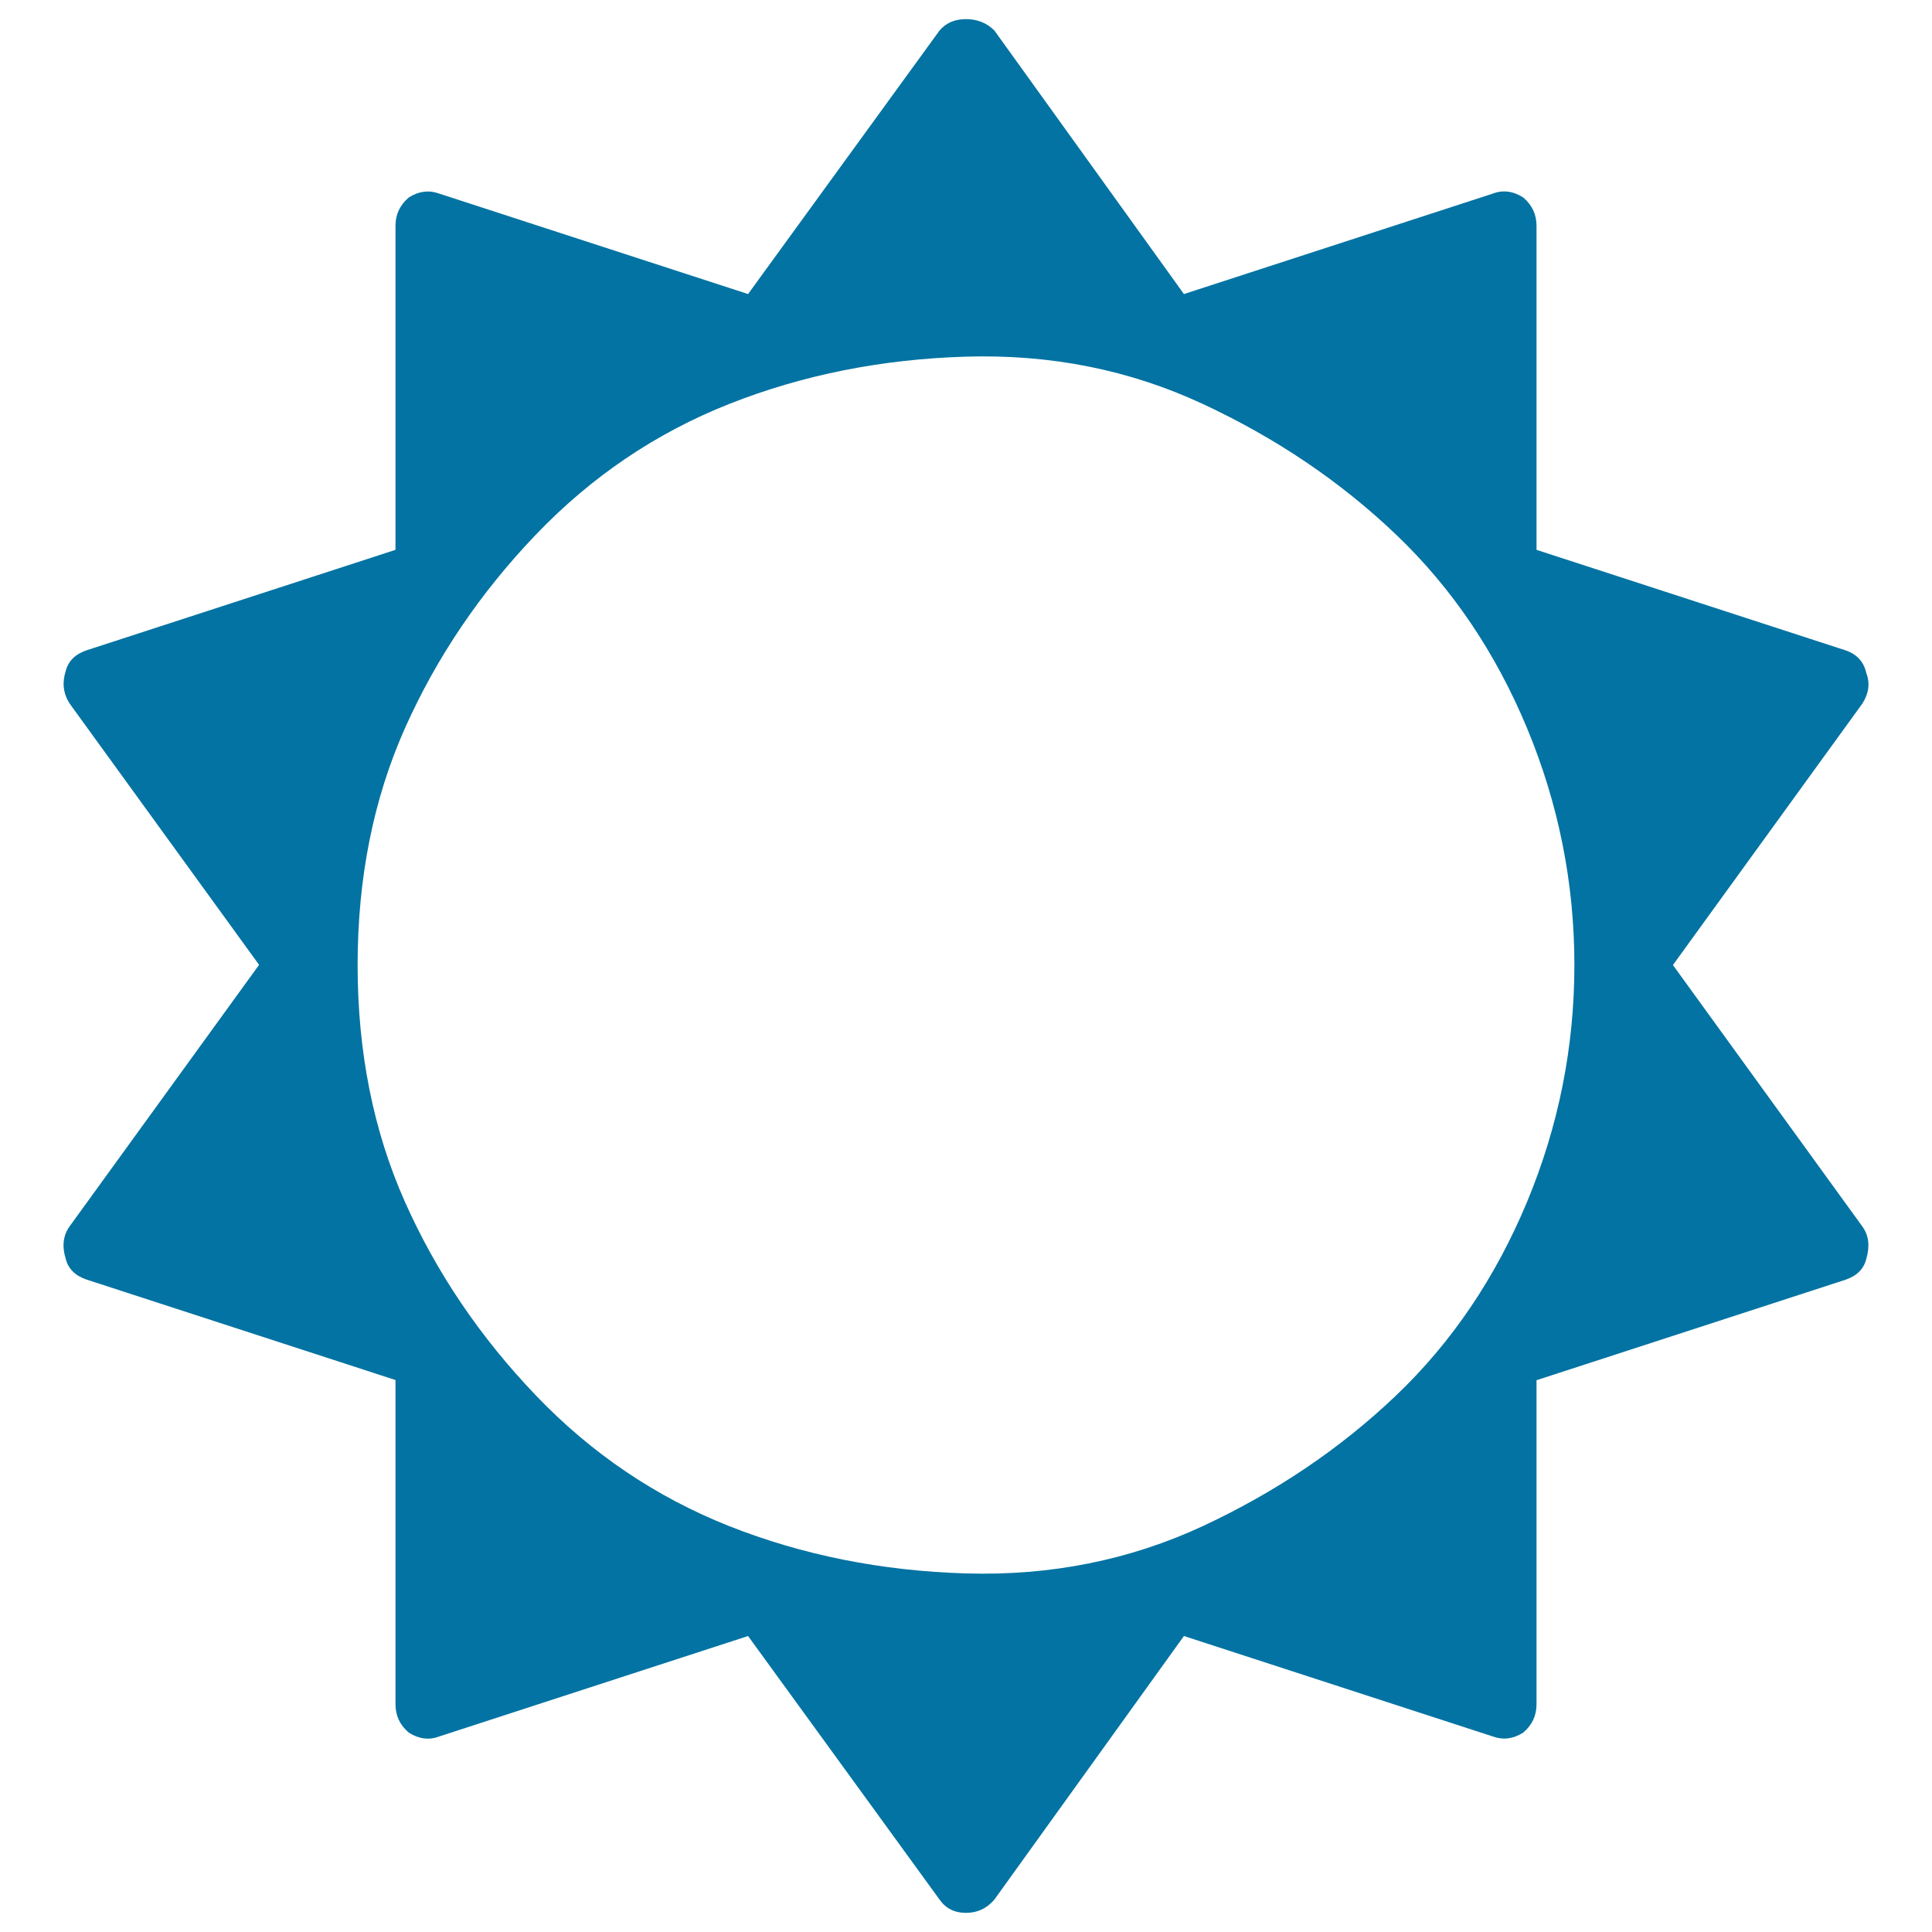
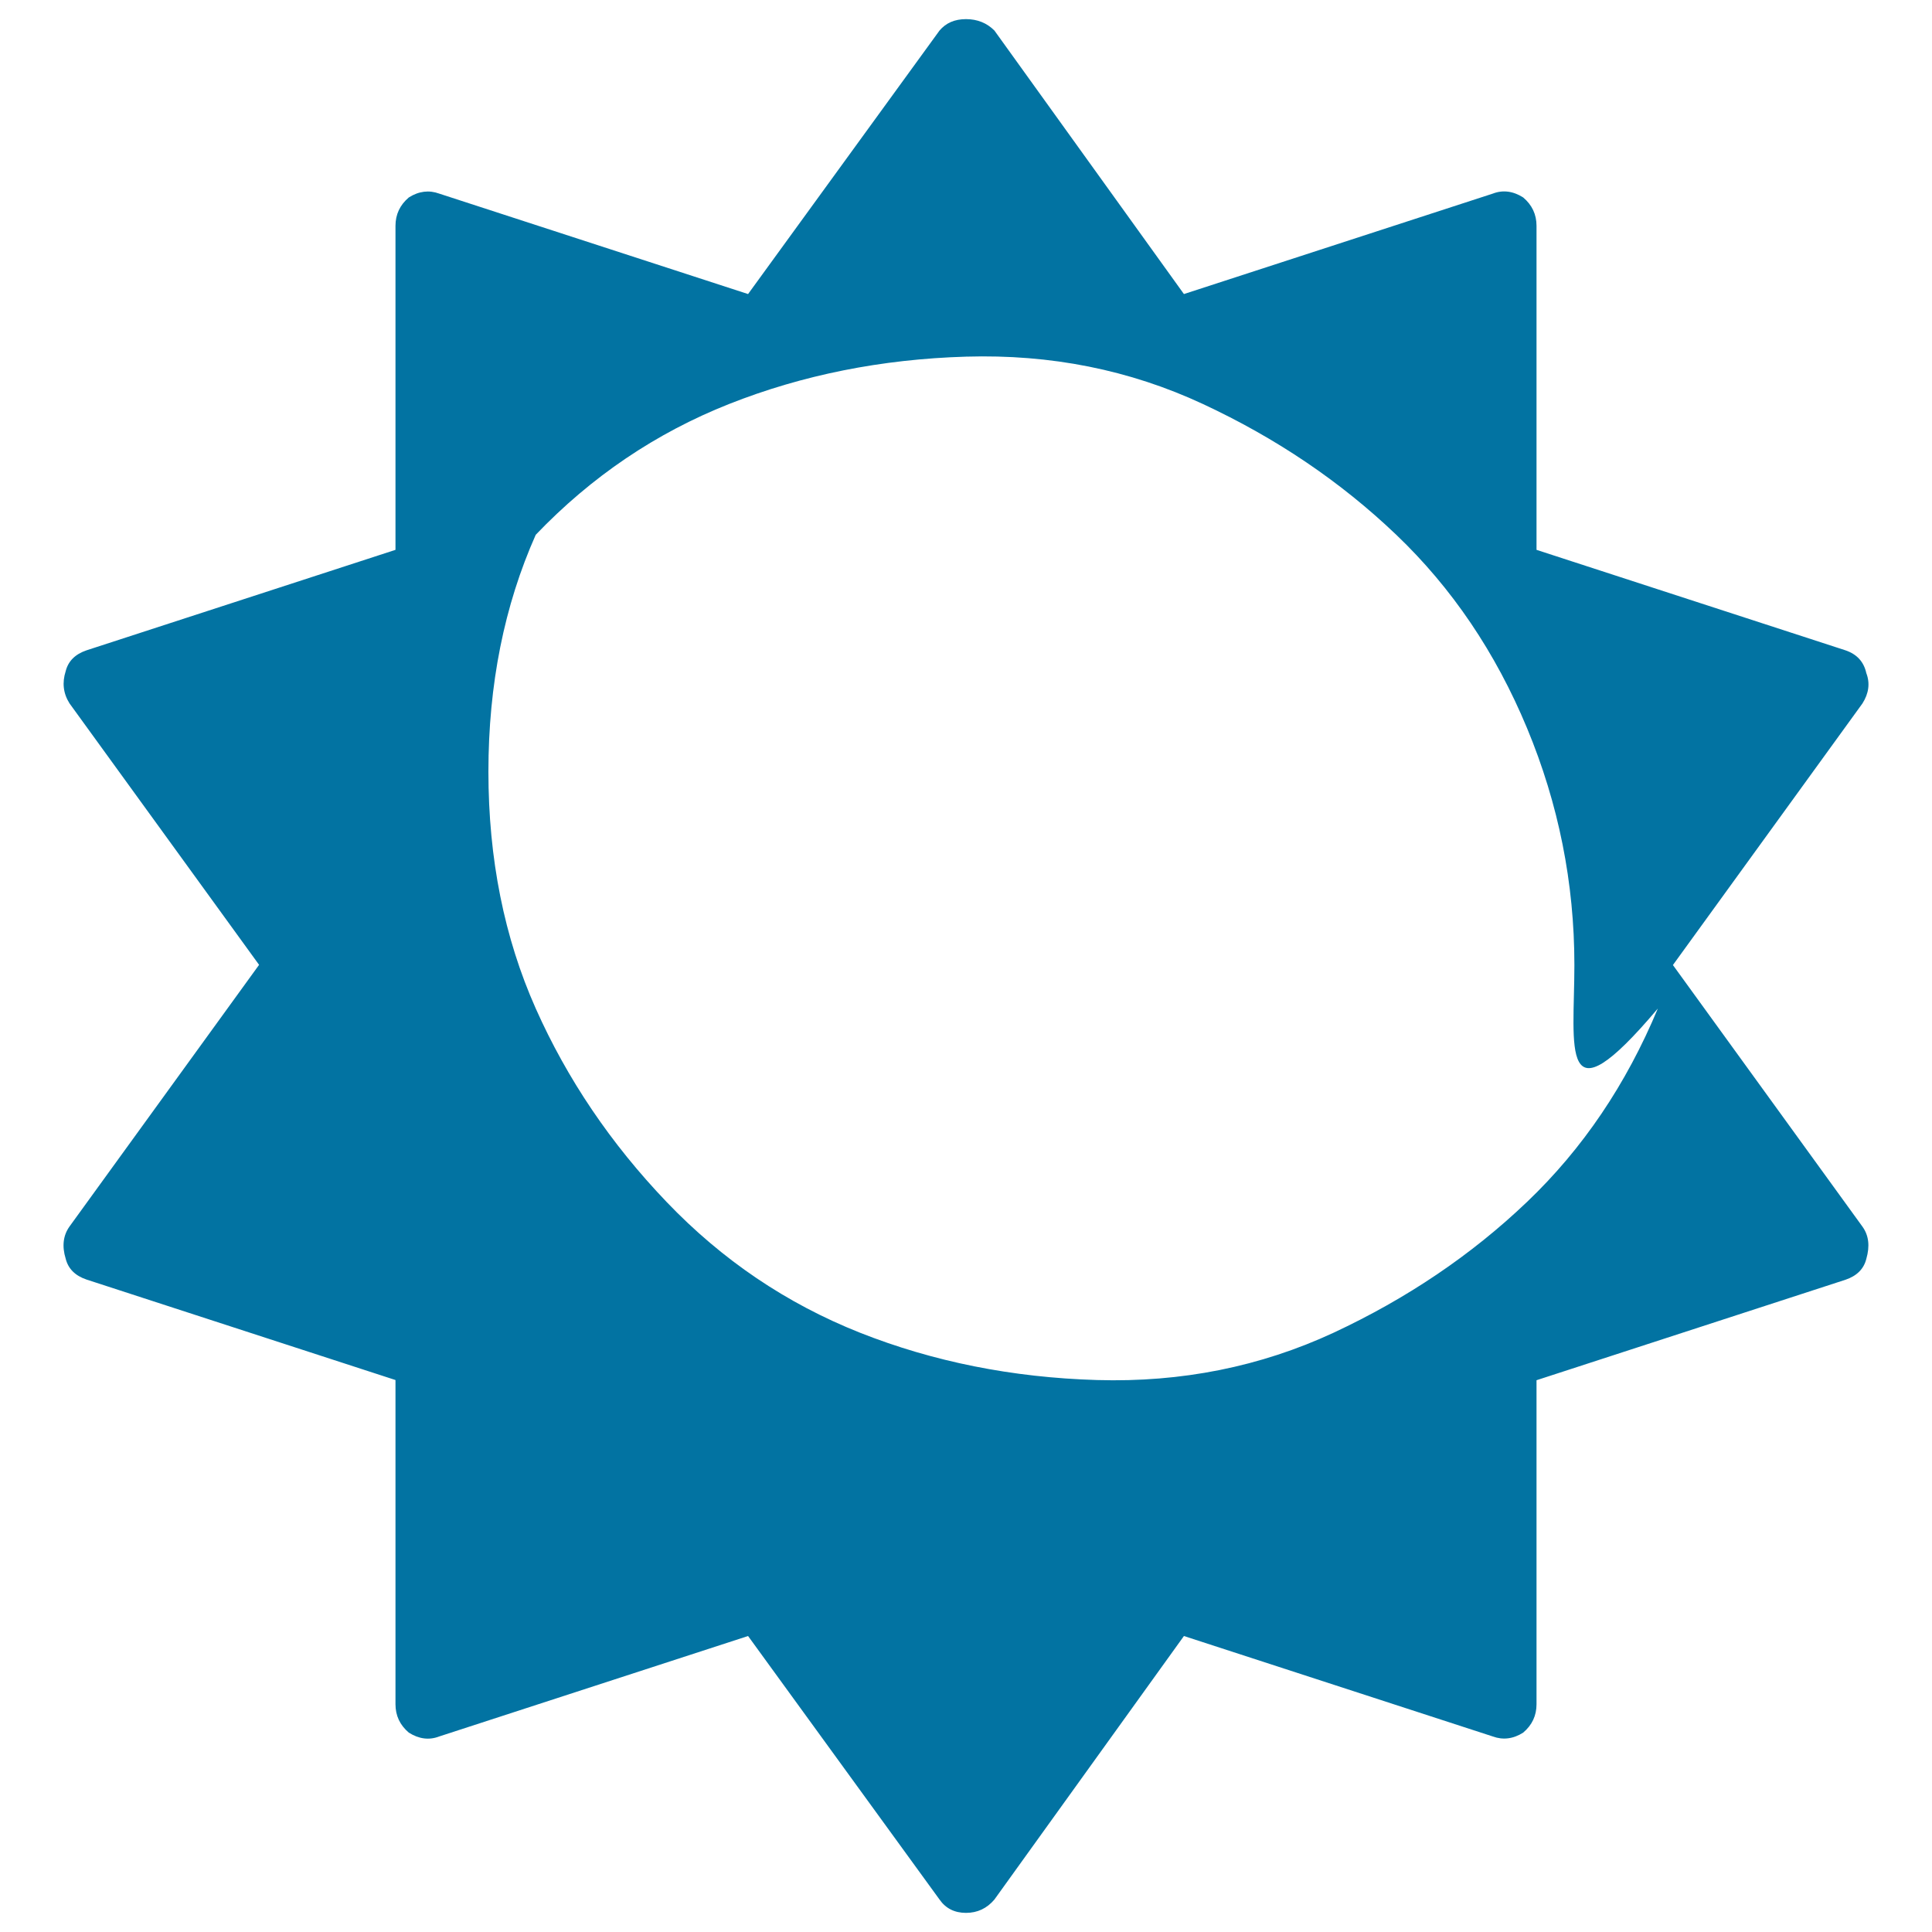
<svg xmlns="http://www.w3.org/2000/svg" viewBox="0 0 1000 1000" style="fill:#0273a2">
  <title>Sun SVG icon</title>
-   <path d="M814.9,499.5c0-42.5-8.2-83.4-24.5-122.6c-16.3-39.2-38.9-72.6-67.7-100.1c-28.8-27.5-62.1-50-100.1-67.7s-78.8-25.8-122.6-24.5s-84.7,9.5-122.6,24.5c-37.9,15-71.3,37.6-100.1,67.7c-28.8,30.1-51.3,63.4-67.7,100.1c-16.3,36.6-24.5,77.5-24.5,122.6s8.2,86,24.5,122.6c16.3,36.6,38.9,70,67.7,100.1s62.1,52.6,100.1,67.7c37.9,15,78.8,23.2,122.6,24.5s84.7-6.9,122.6-24.5c37.9-17.7,71.3-40.2,100.1-67.7c28.8-27.5,51.3-60.8,67.7-100.1C806.7,582.9,814.9,542,814.9,499.5z M966,651.6c-1.3,5.2-4.9,8.8-10.8,10.8l-159.9,52v167.7c0,5.9-2.3,10.8-6.9,14.7c-5.2,3.3-10.5,3.9-15.7,2l-159.9-52l-98.1,136.4c-3.9,4.6-8.8,6.9-14.7,6.9s-10.5-2.3-13.7-6.9l-99.1-136.4l-159.9,52c-5.2,2-10.5,1.3-15.7-2c-4.6-3.9-6.9-8.8-6.9-14.7V714.3l-159.9-52c-5.9-2-9.5-5.6-10.8-10.8c-2-6.5-1.3-12.1,2-16.7l98.1-135.4L36,364.1c-3.3-5.2-3.9-10.8-2-16.7c1.3-5.2,4.9-8.8,10.8-10.8l159.9-52V116.9c0-5.9,2.3-10.8,6.9-14.7c5.2-3.3,10.5-3.9,15.7-2l159.9,52l99.1-136.4c3.3-3.9,7.8-5.9,13.7-5.9s10.8,2,14.7,5.9l98.1,136.4l159.9-52c5.2-2,10.5-1.3,15.7,2c4.6,3.9,6.9,8.8,6.9,14.7v167.7l159.9,52c5.9,2,9.5,5.9,10.8,11.8c2,5.2,1.3,10.5-2,15.7l-98.1,135.4L964,634.9C967.3,639.5,967.9,645,966,651.6z" />
+   <path d="M814.9,499.5c0-42.5-8.2-83.4-24.5-122.6c-16.3-39.2-38.9-72.6-67.7-100.1c-28.8-27.5-62.1-50-100.1-67.7s-78.8-25.8-122.6-24.5s-84.7,9.5-122.6,24.5c-37.9,15-71.3,37.6-100.1,67.7c-16.3,36.6-24.5,77.5-24.5,122.6s8.2,86,24.5,122.6c16.3,36.6,38.9,70,67.7,100.1s62.1,52.6,100.1,67.7c37.9,15,78.8,23.2,122.6,24.5s84.7-6.9,122.6-24.5c37.9-17.7,71.3-40.2,100.1-67.7c28.8-27.5,51.3-60.8,67.7-100.1C806.7,582.9,814.9,542,814.9,499.5z M966,651.6c-1.3,5.2-4.9,8.8-10.8,10.8l-159.9,52v167.7c0,5.9-2.3,10.8-6.9,14.7c-5.2,3.3-10.5,3.9-15.7,2l-159.9-52l-98.1,136.4c-3.9,4.6-8.8,6.9-14.7,6.9s-10.5-2.3-13.7-6.9l-99.1-136.4l-159.9,52c-5.2,2-10.5,1.3-15.7-2c-4.6-3.9-6.9-8.8-6.9-14.7V714.3l-159.9-52c-5.9-2-9.5-5.6-10.8-10.8c-2-6.5-1.3-12.1,2-16.7l98.1-135.4L36,364.1c-3.3-5.2-3.9-10.8-2-16.7c1.3-5.2,4.9-8.8,10.8-10.8l159.9-52V116.9c0-5.9,2.3-10.8,6.9-14.7c5.2-3.3,10.5-3.9,15.7-2l159.9,52l99.1-136.4c3.3-3.9,7.8-5.9,13.7-5.9s10.8,2,14.7,5.9l98.1,136.4l159.9-52c5.2-2,10.5-1.3,15.7,2c4.6,3.9,6.9,8.8,6.9,14.7v167.7l159.9,52c5.9,2,9.5,5.9,10.8,11.8c2,5.2,1.3,10.5-2,15.7l-98.1,135.4L964,634.9C967.3,639.5,967.9,645,966,651.6z" />
</svg>